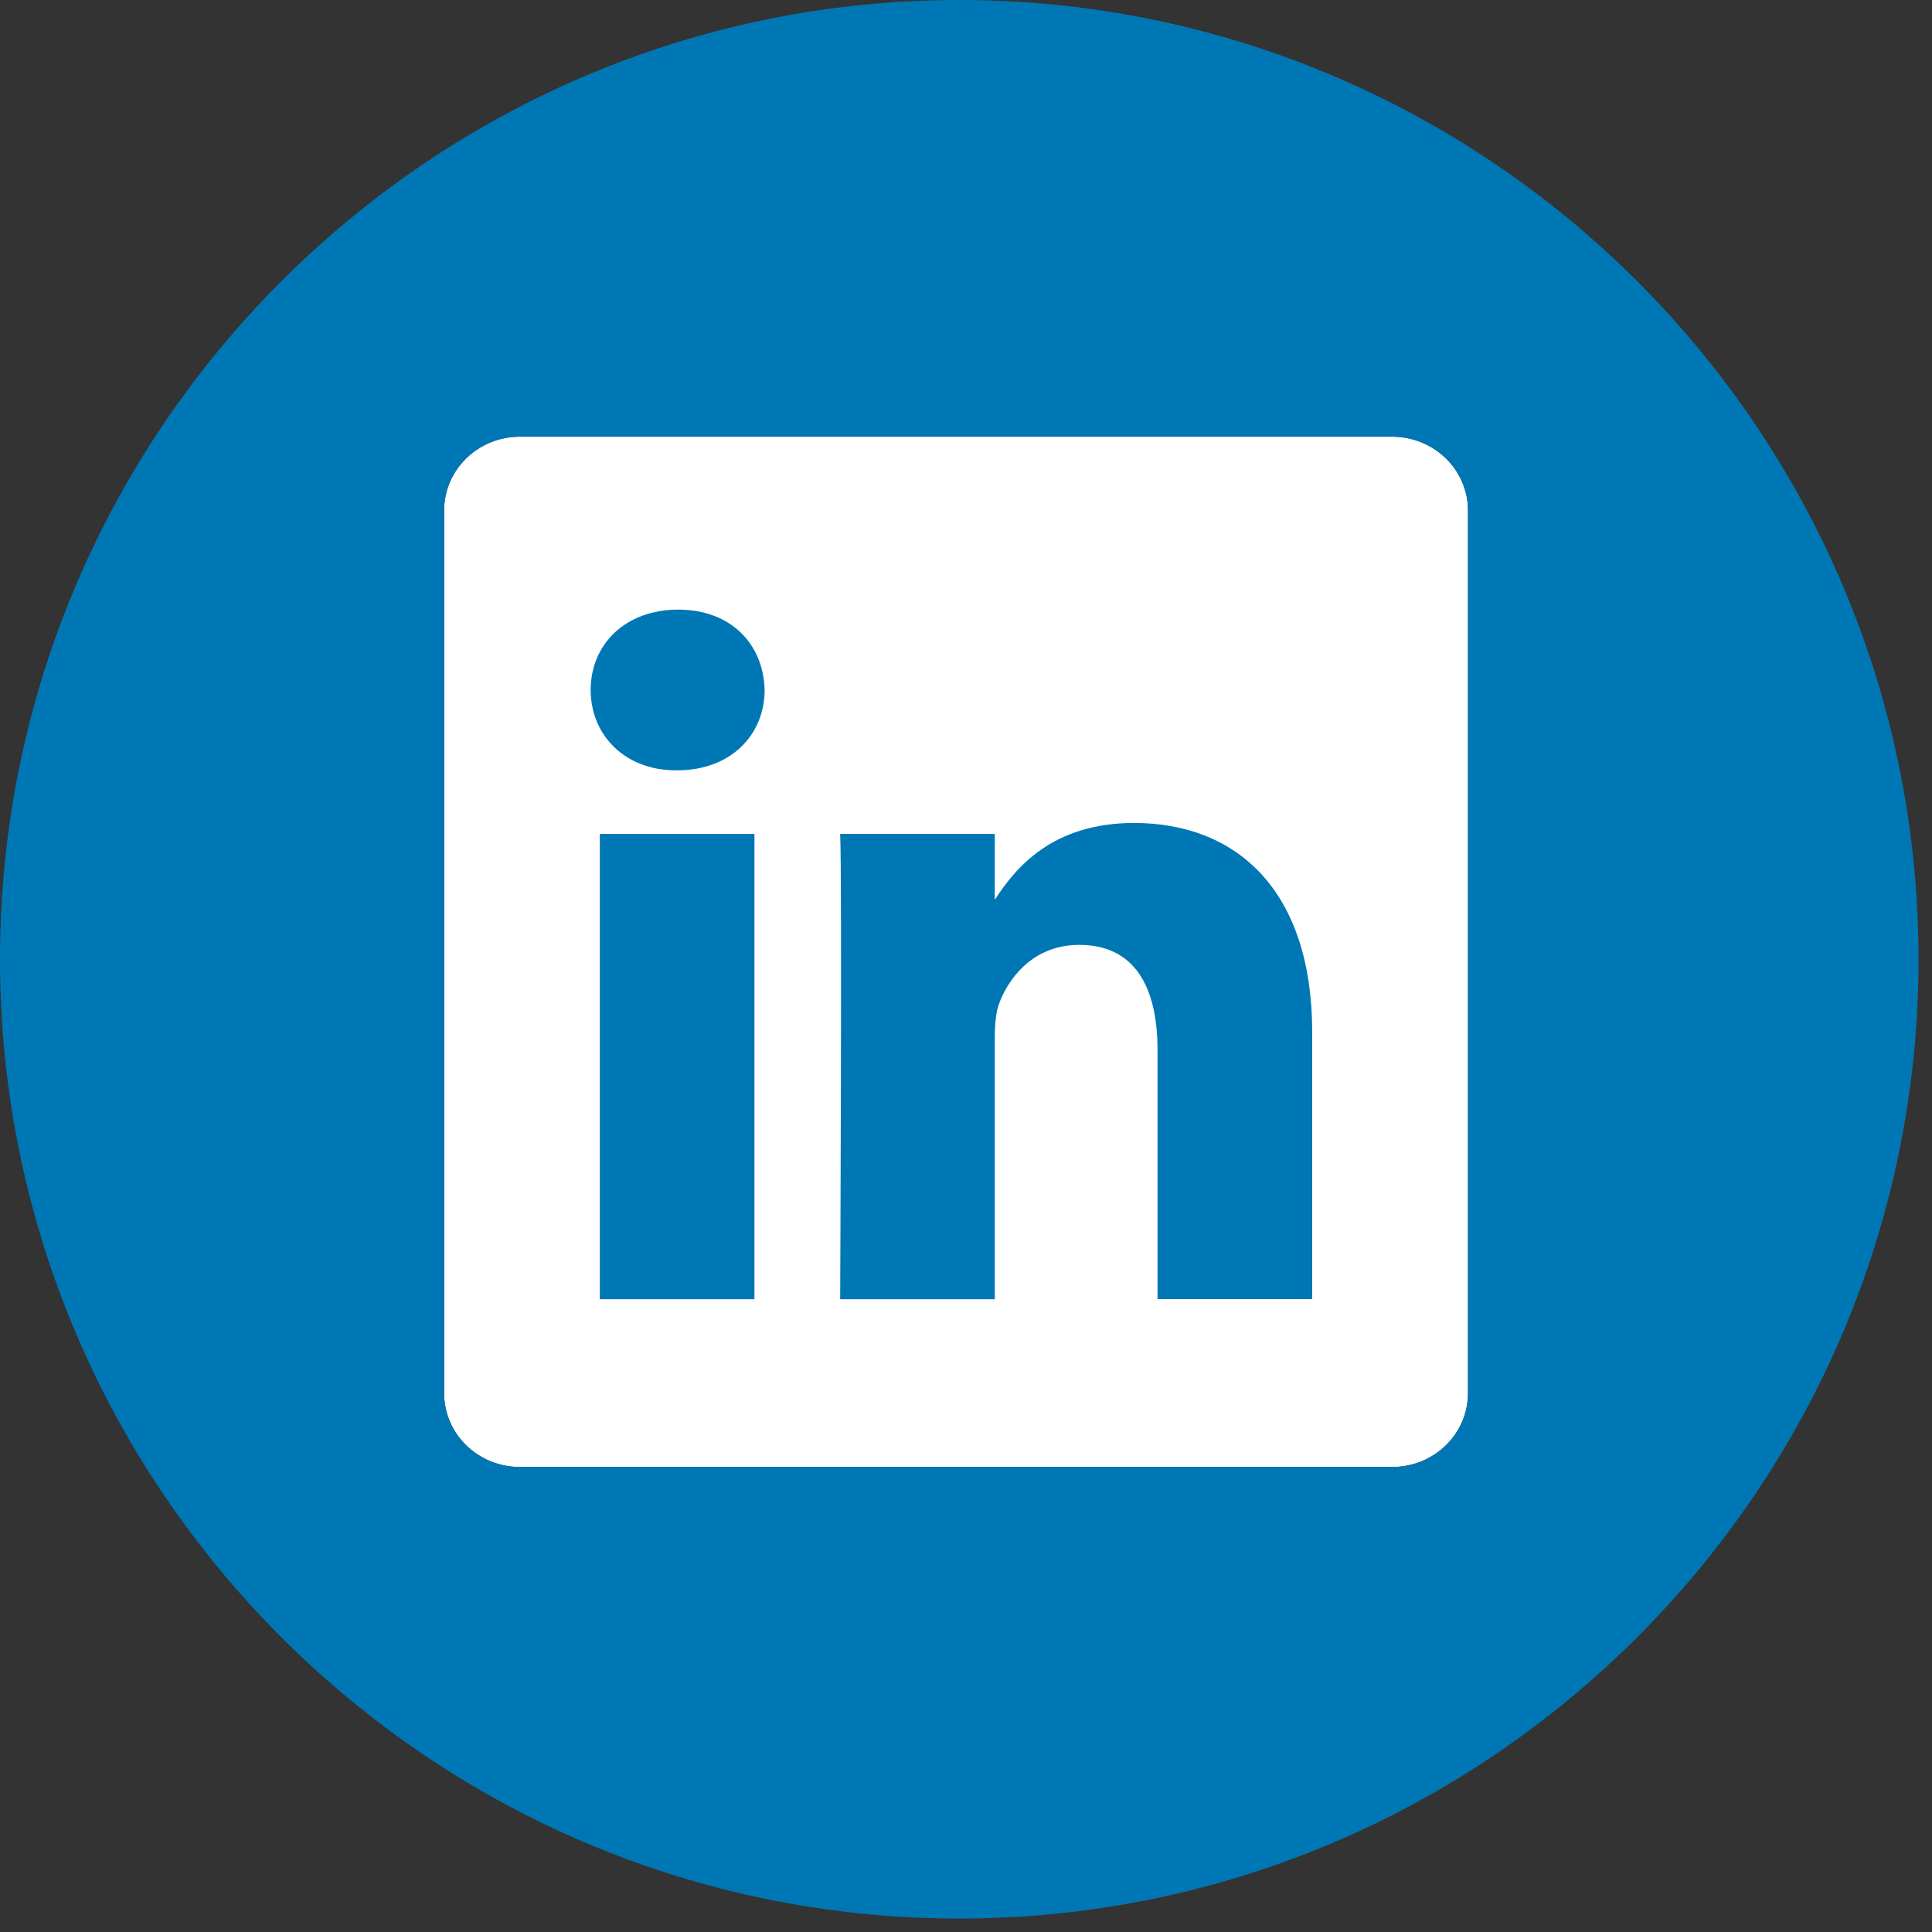
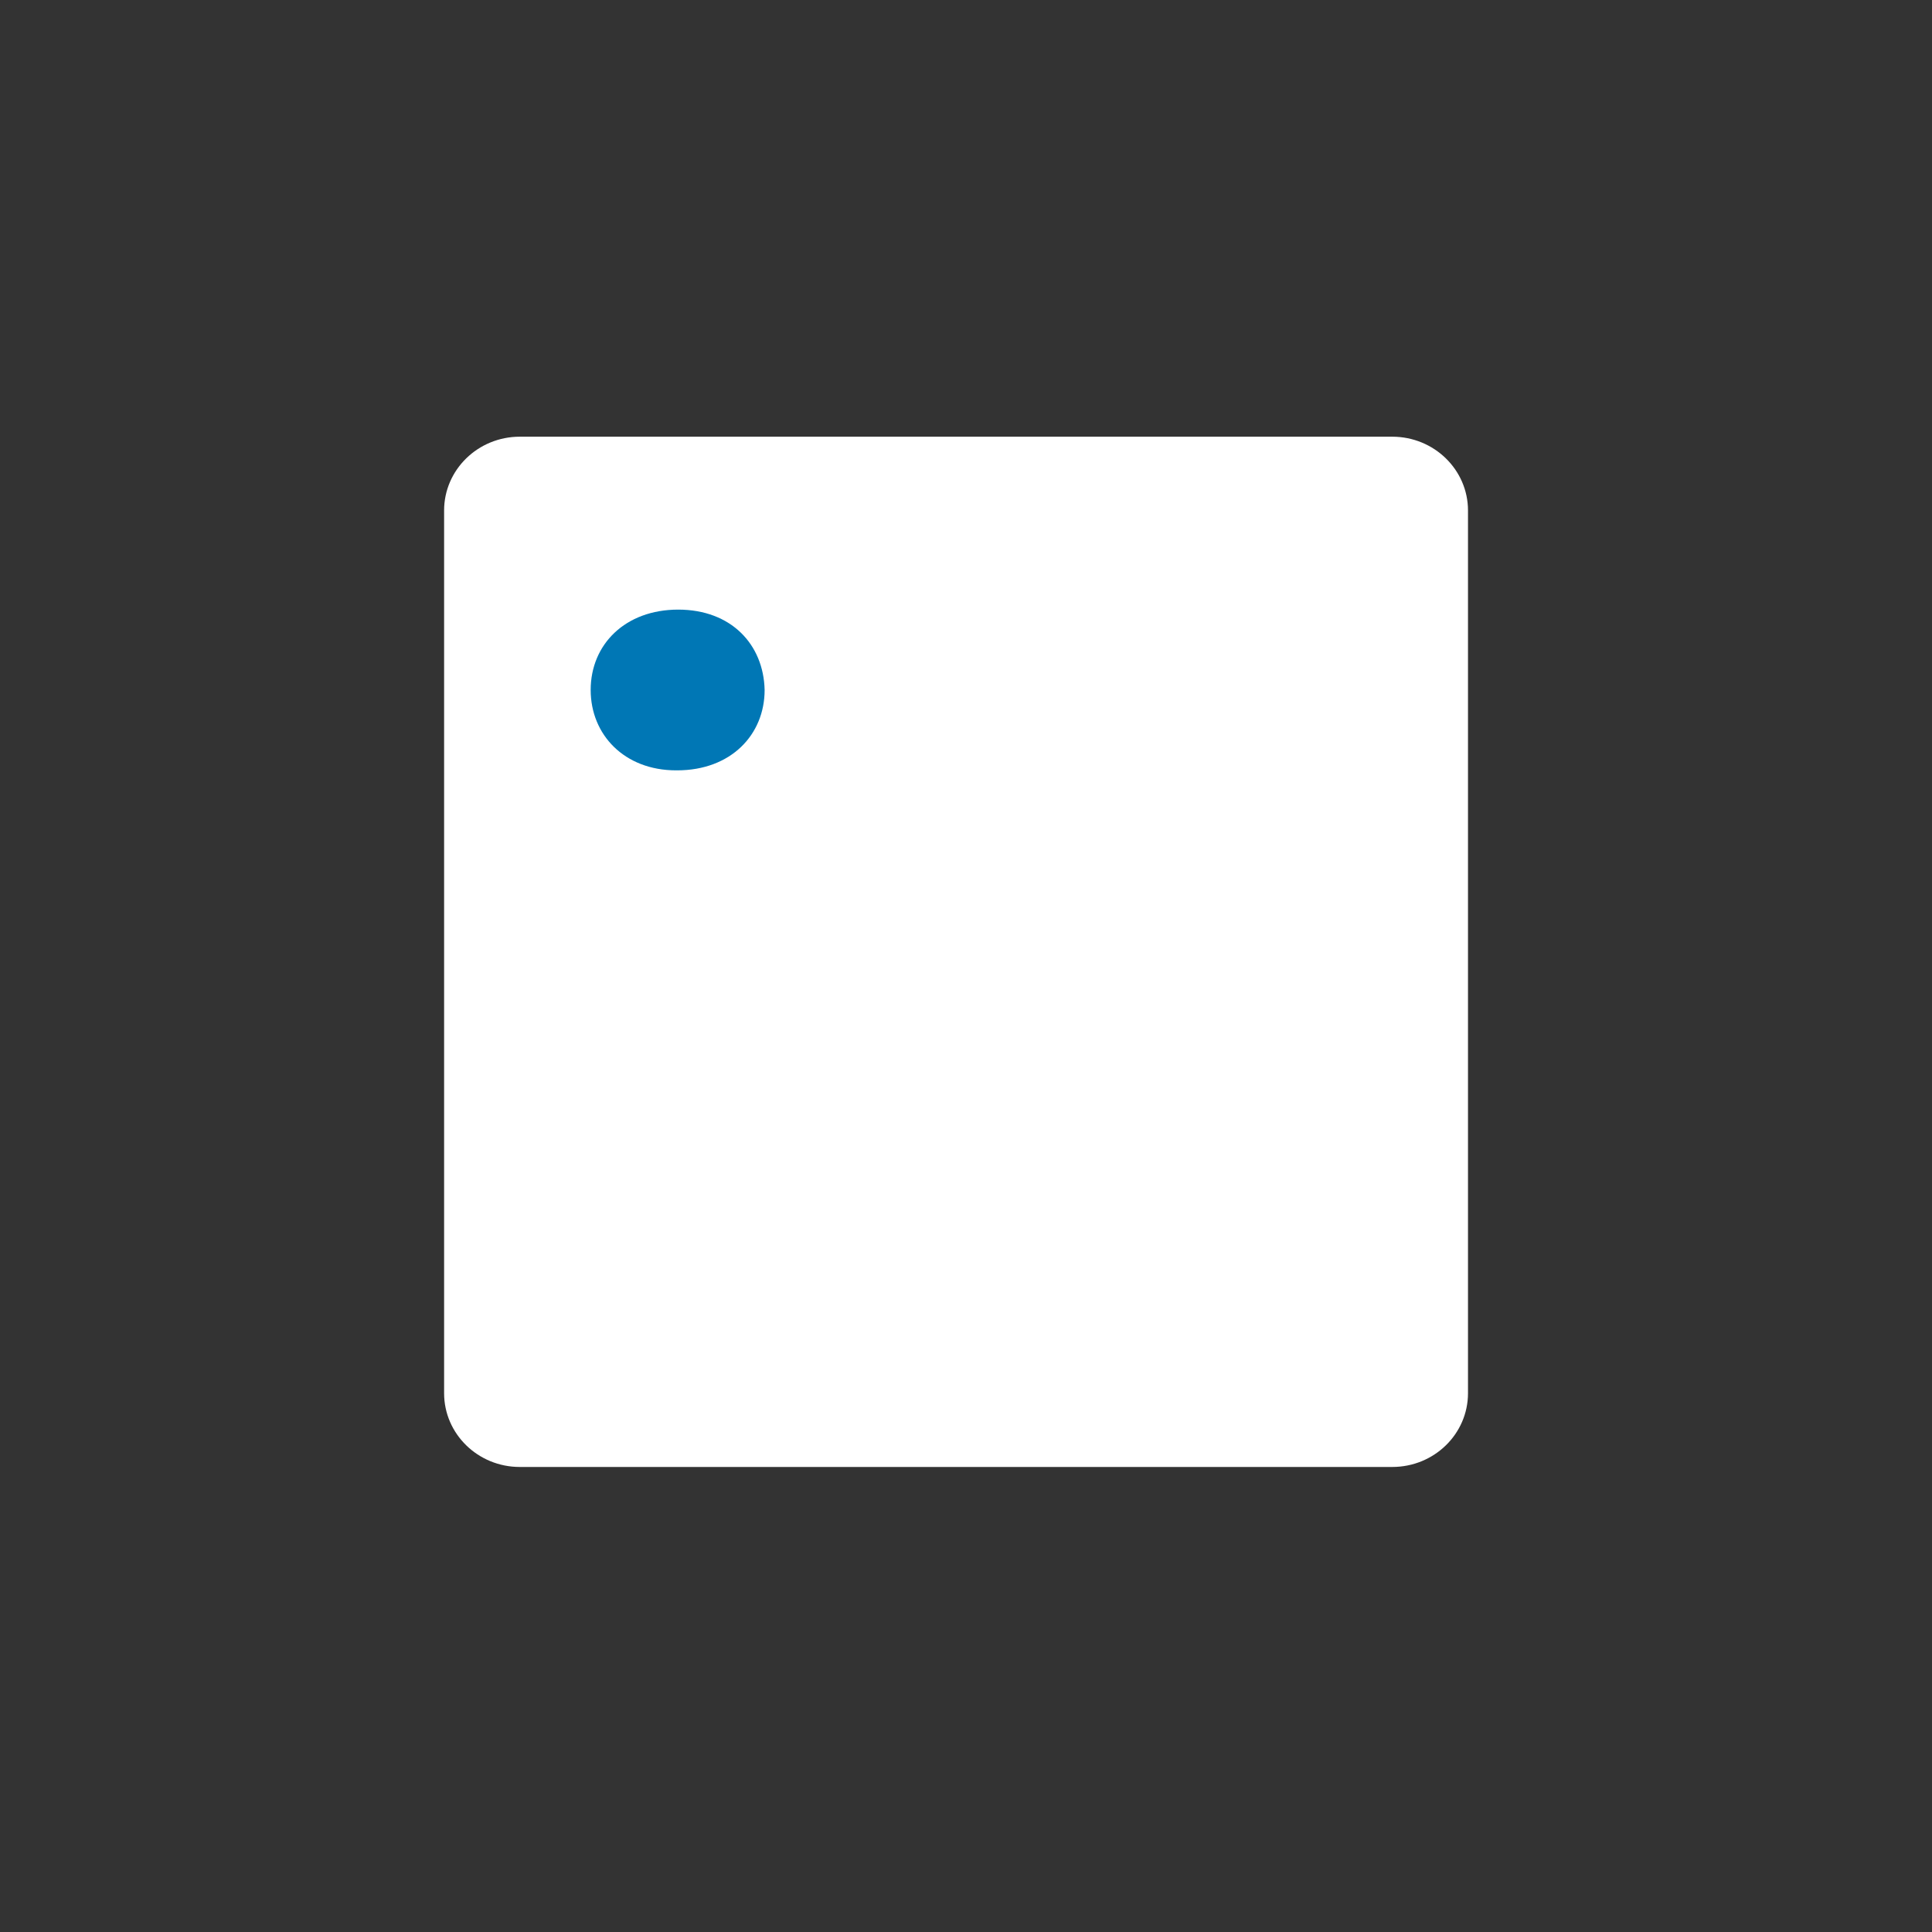
<svg xmlns="http://www.w3.org/2000/svg" width="30px" height="30px" viewBox="0 0 30 30" version="1.1">
  <rect x="0" y="0" width="30" height="30" fill="#333333" stroke="none" />
  <title>15FE6594-971C-40A0-83F0-9009C9A67456@3x</title>
  <desc>Created with sketchtool.</desc>
  <g id="Web" stroke="none" stroke-width="1" fill="none" fill-rule="evenodd">
    <g id="Home_desktop" transform="translate(-1356, -4824)">
      <g id="Footer" transform="translate(0, 4627)">
        <g id="Social" transform="translate(1216, 197)">
          <g id="linkedin-logo-button" transform="translate(140, 0)">
            <path d="M22.795,21.633 C22.795,22.267 22.269,22.779 21.619,22.779 L8.071,22.779 C7.423,22.779 6.896,22.267 6.896,21.633 L6.896,7.927 C6.896,7.294 7.423,6.781 8.071,6.781 L21.619,6.781 C22.268,6.781 22.795,7.294 22.795,7.927 L22.795,21.633 Z" id="Path" fill="#FFFFFF" />
-             <path d="M17.61,12.779 C16.335,12.779 15.766,13.48 15.447,13.972 L15.447,12.949 L13.046,12.949 C13.077,13.626 13.046,20.174 13.046,20.174 L15.447,20.174 L15.447,16.138 C15.447,15.922 15.461,15.706 15.526,15.551 C15.7,15.119 16.094,14.672 16.758,14.672 C17.627,14.672 17.974,15.335 17.974,16.307 L17.974,20.172 L20.375,20.172 L20.376,20.172 L20.376,16.029 C20.375,13.811 19.19,12.779 17.61,12.779 Z" id="Shape" fill="#0077B5" fill-rule="nonzero" />
-             <rect id="Rectangle" fill="#0077B5" fill-rule="nonzero" x="9.314" y="12.949" width="2.401" height="7.225" />
-             <path d="M14.896,0 C6.682,0 0,6.682 0,14.896 C0,23.108 6.682,29.791 14.896,29.791 C23.108,29.791 29.791,23.108 29.791,14.896 C29.791,6.682 23.11,0 14.896,0 Z M22.795,21.633 C22.795,22.267 22.269,22.779 21.619,22.779 L8.071,22.779 C7.423,22.779 6.896,22.267 6.896,21.633 L6.896,7.927 C6.896,7.294 7.423,6.781 8.071,6.781 L21.619,6.781 C22.268,6.781 22.795,7.294 22.795,7.927 L22.795,21.633 Z" id="Shape" fill="#0077B5" fill-rule="nonzero" />
            <path d="M10.531,9.466 C9.71,9.466 9.172,10.005 9.172,10.714 C9.172,11.407 9.694,11.962 10.499,11.962 L10.514,11.962 C11.352,11.962 11.873,11.407 11.873,10.714 C11.857,10.006 11.353,9.466 10.531,9.466 Z" id="Path" fill="#0077B5" fill-rule="nonzero" />
          </g>
        </g>
      </g>
    </g>
  </g>
</svg>